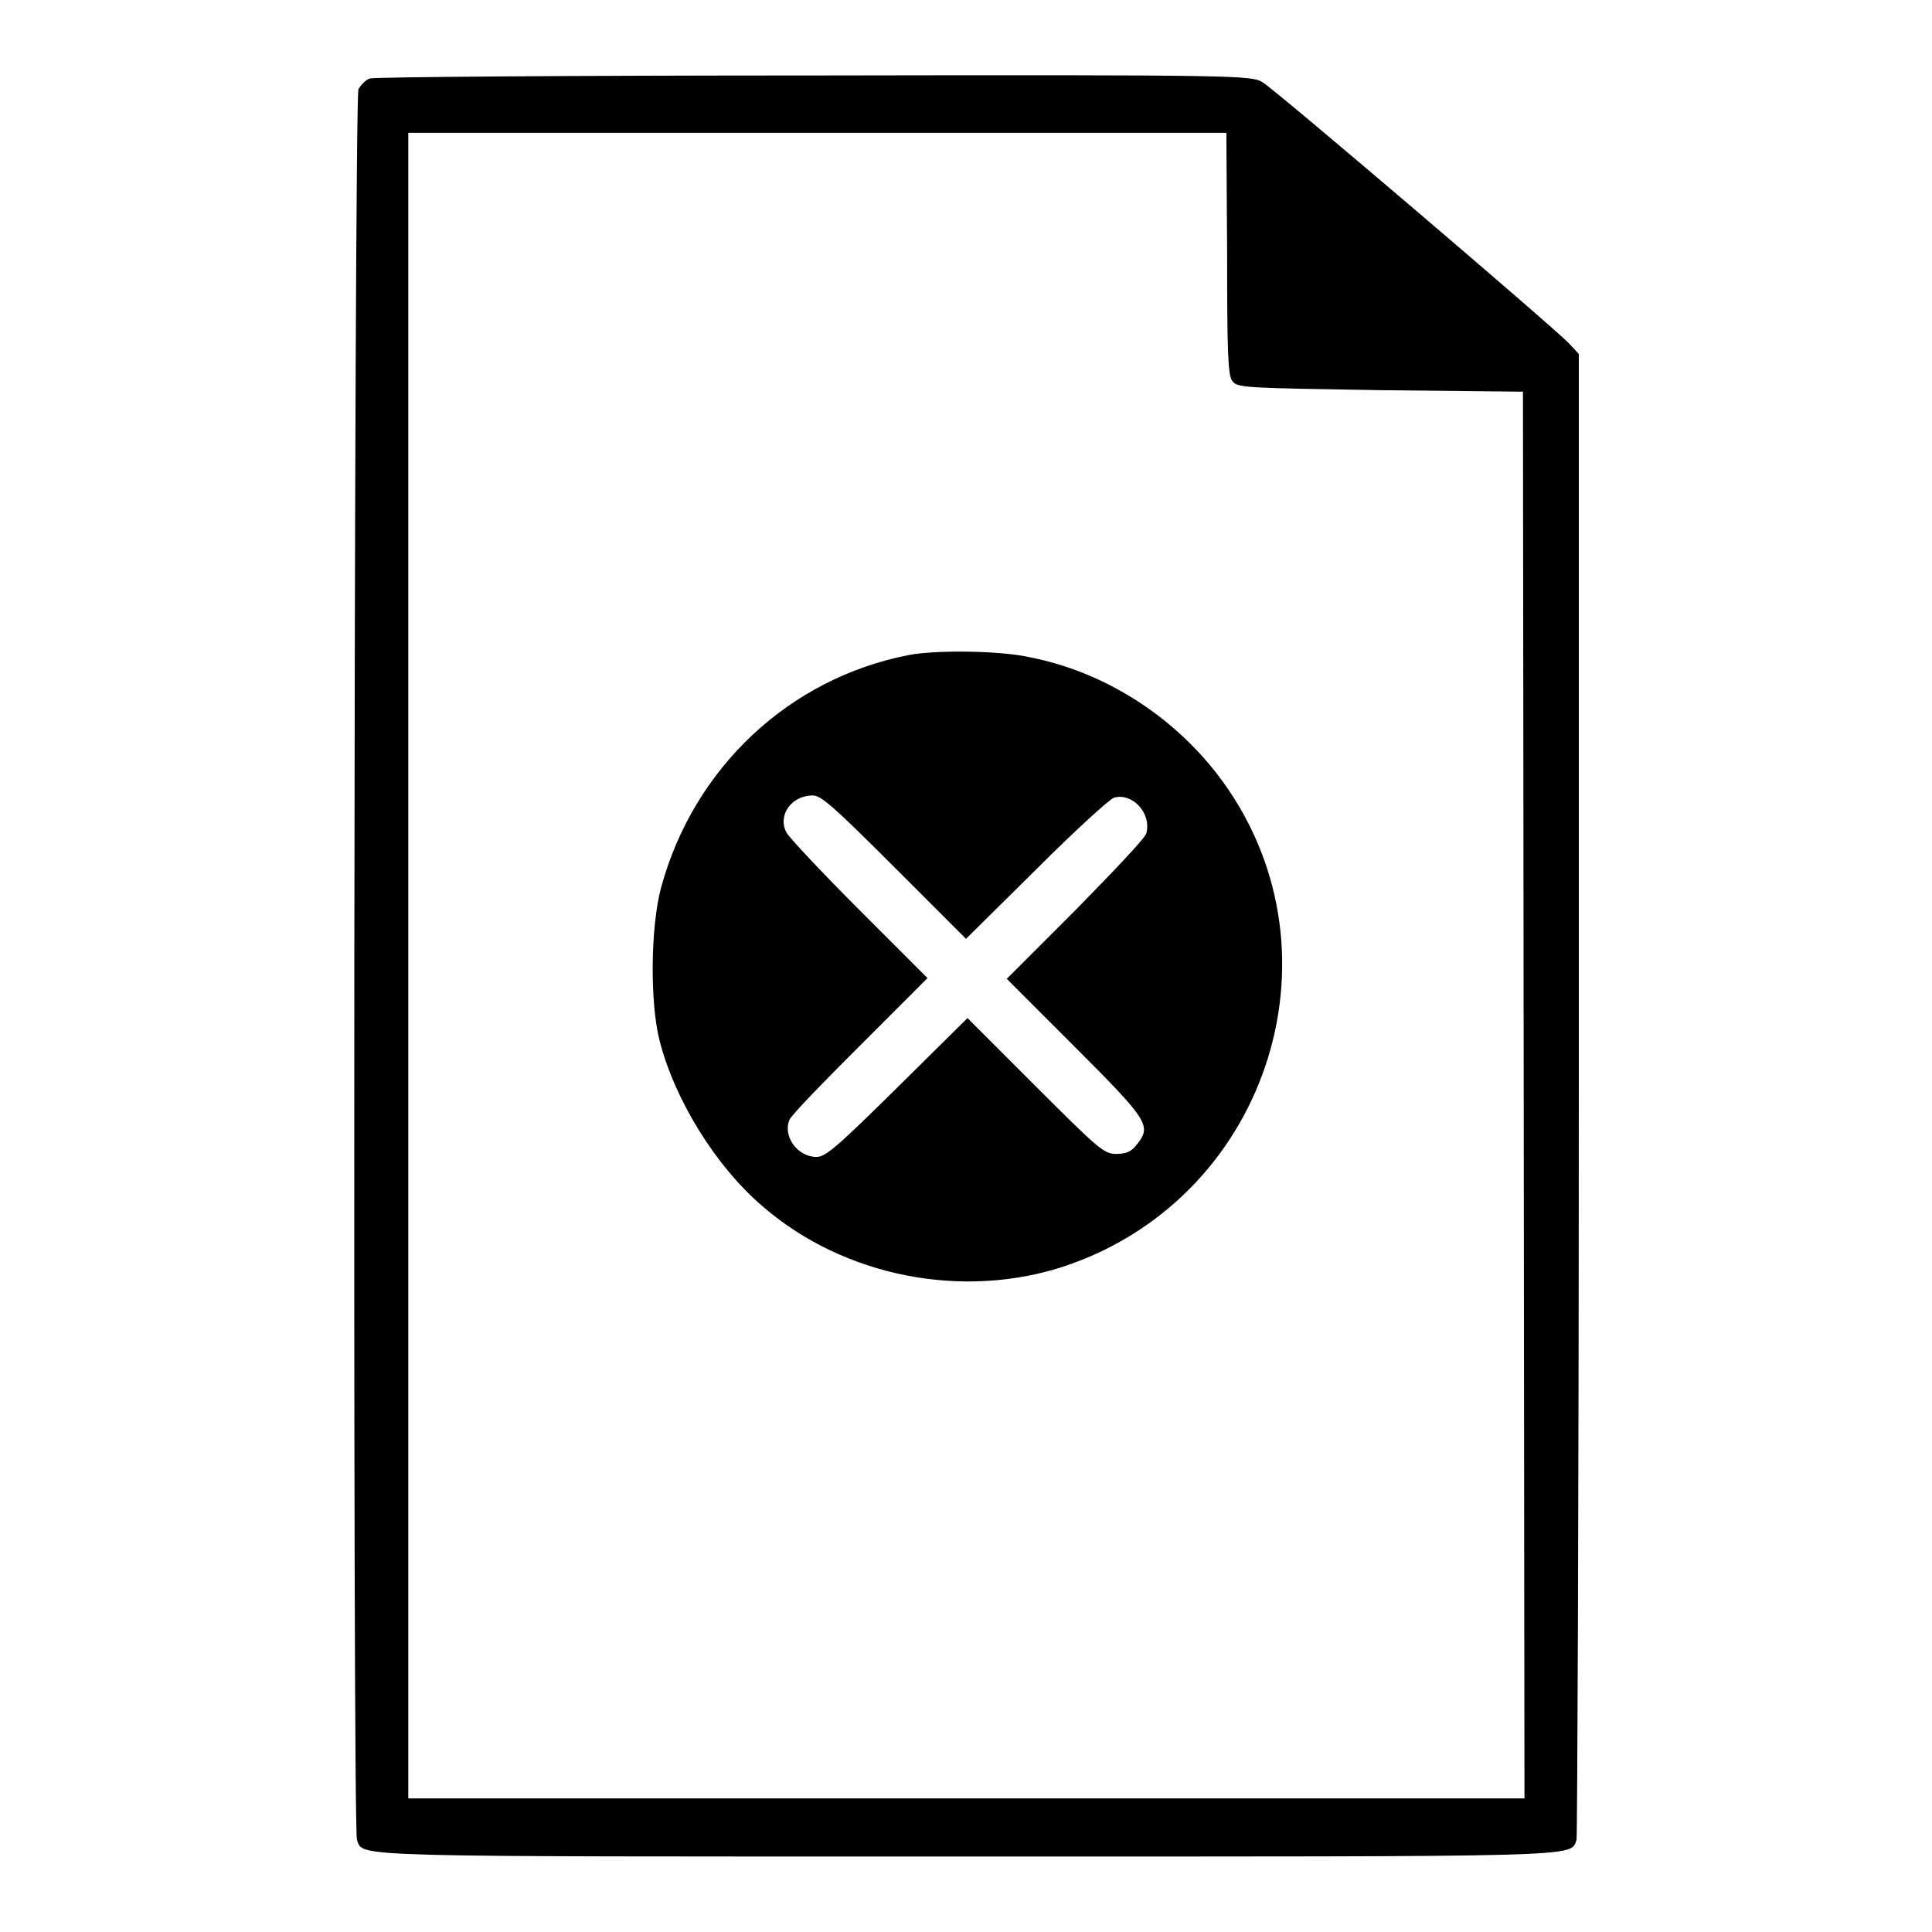
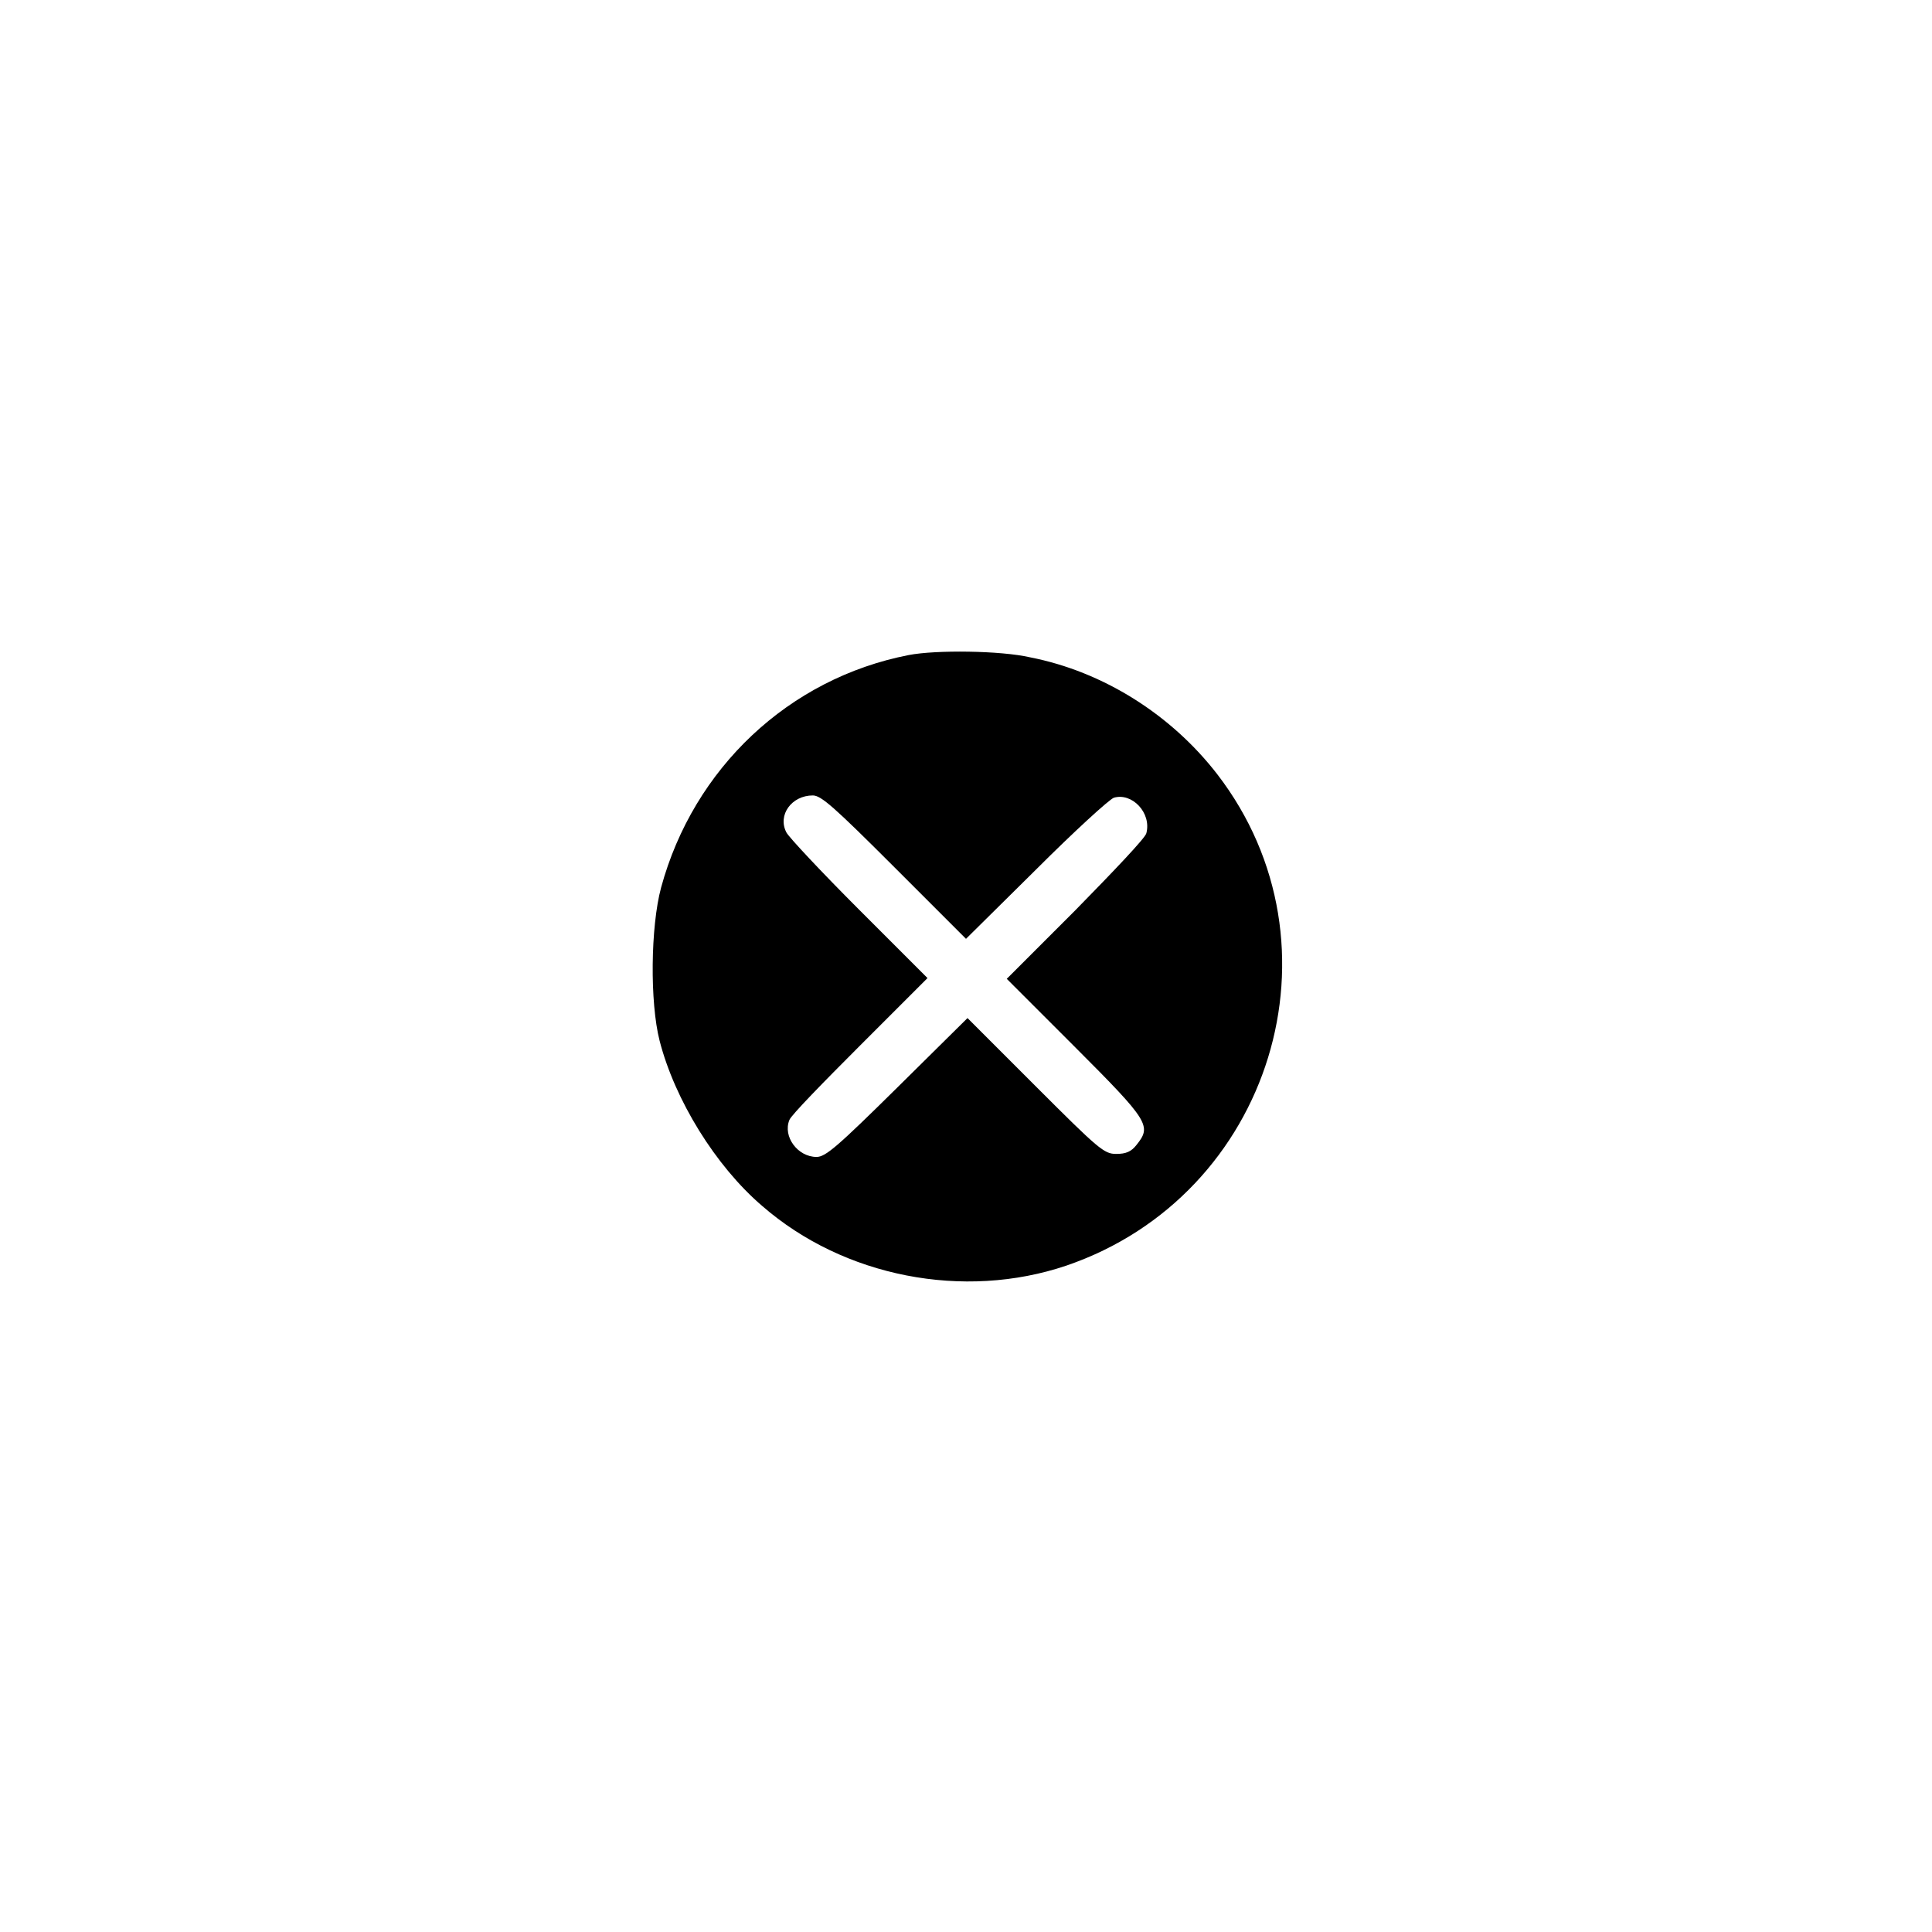
<svg xmlns="http://www.w3.org/2000/svg" version="1.1" x="0px" y="0px" viewBox="0 0 256 256" enable-background="new 0 0 256 256" xml:space="preserve">
  <g>
    <g>
      <g>
-         <path fill="#000000" d="M49,10.4c-0.6,0.2-1.2,0.9-1.5,1.4c-0.6,1-0.8,230.5-0.2,232c0.9,2.3-2.2,2.2,80.8,2.2c82.9,0,79.9,0.1,80.8-2.2c0.1-0.4,0.3-44.9,0.3-98.9V46.9l-1.3-1.4c-2.1-2.2-38.9-33.6-40.6-34.6c-1.5-0.9-2.8-1-59.3-0.9C75.8,10,49.6,10.2,49,10.4z M162.6,33.6c0,13,0.1,16.2,0.7,16.9c0.7,0.9,1.6,0.9,19.6,1.2l18.9,0.2l0.1,93.2l0.1,93.2H128H54.1V128V17.6h54.2h54.2L162.6,33.6L162.6,33.6z" />
        <path fill="#000000" d="M120.4,86.8c-15.9,3.1-28.5,15-32.8,30.8c-1.4,5.2-1.5,15.2-0.2,20.3c2,7.8,7.4,16.6,13.6,21.9c10.8,9.4,26.7,12.5,40.3,7.9c27.2-9.3,37.4-42.5,20-65.1c-6.1-7.9-15.1-13.6-24.8-15.5C132.6,86.2,124,86.1,120.4,86.8z M118.5,114.9l9.5,9.5l9.3-9.2c5-5,9.7-9.3,10.3-9.5c2.4-0.7,5,2,4.3,4.7c-0.1,0.6-4.4,5.1-9.4,10.2l-9.1,9.1l9.1,9.1c9.8,9.8,10.1,10.4,8.1,12.9c-0.7,0.9-1.4,1.2-2.7,1.2c-1.6,0-2.3-0.6-10.7-9l-9-9l-9.3,9.2c-7.9,7.8-9.5,9.2-10.7,9.2c-2.5,0-4.5-2.7-3.6-4.9c0.2-0.6,4.5-5,9.4-9.9l8.9-8.9l-9.1-9.1c-5-5-9.3-9.6-9.6-10.2c-1.2-2.3,0.7-4.9,3.5-4.9C108.8,105.4,110.5,106.9,118.5,114.9z" />
      </g>
    </g>
  </g>
</svg>